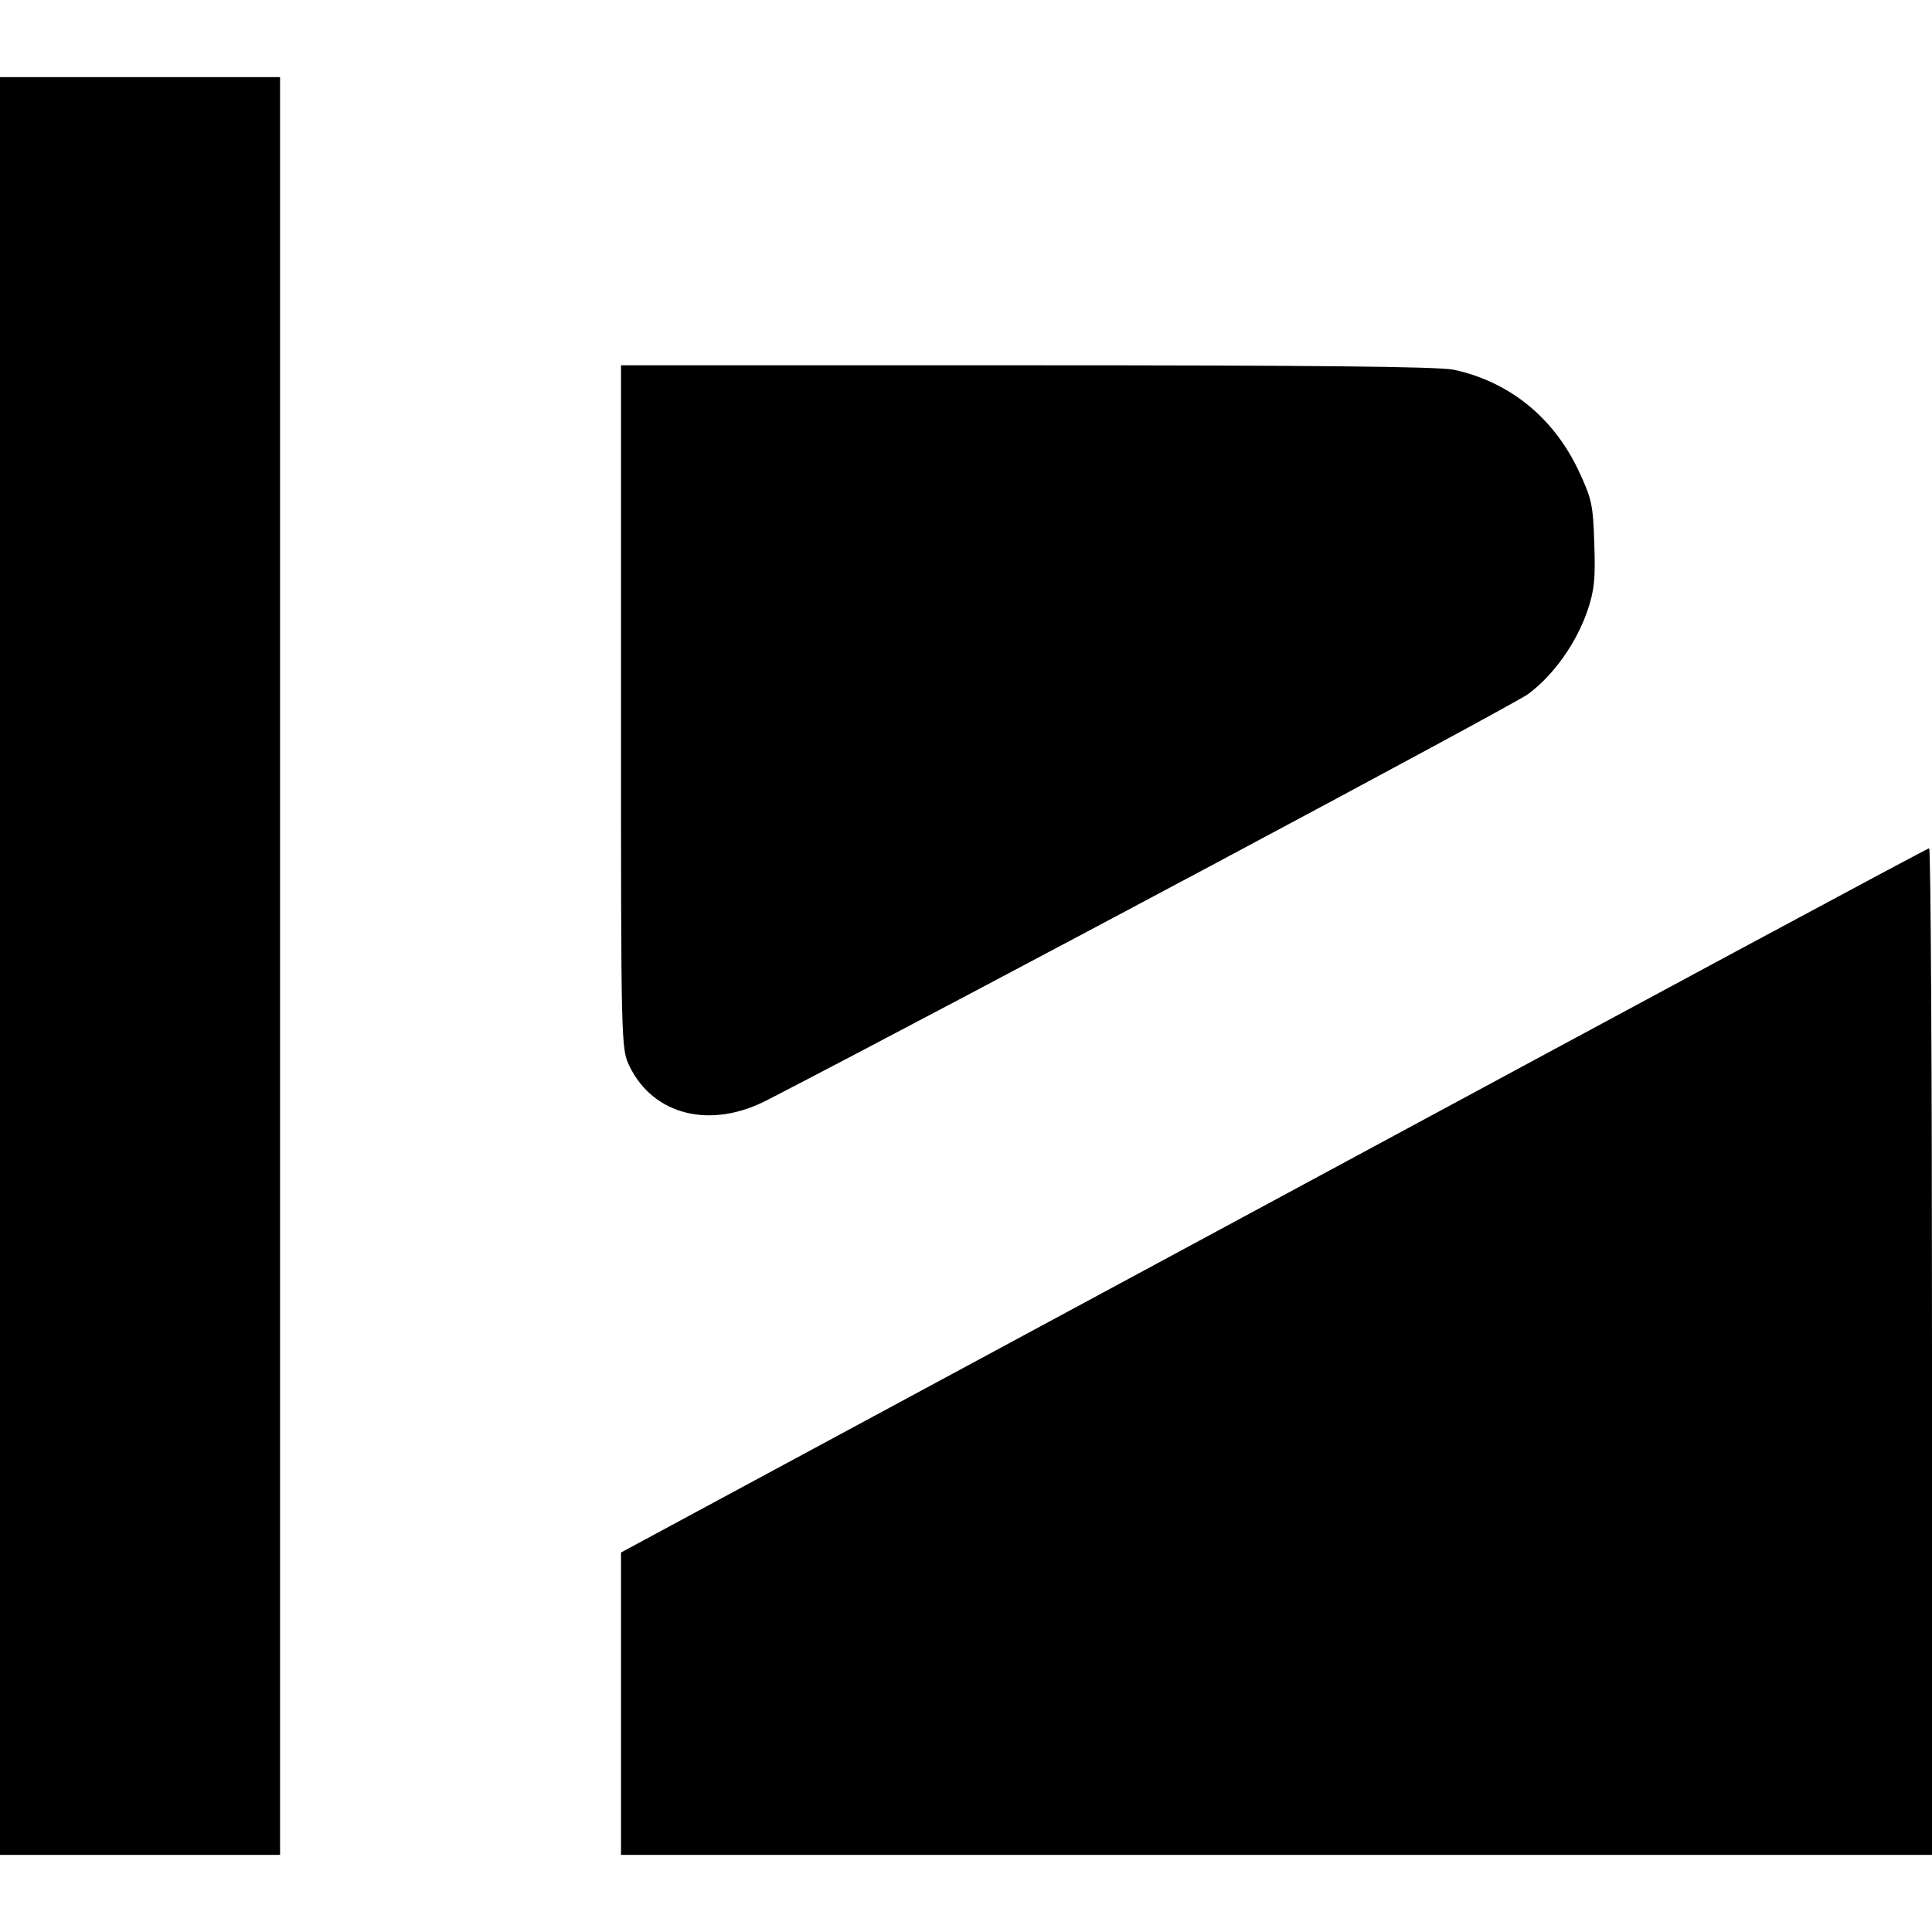
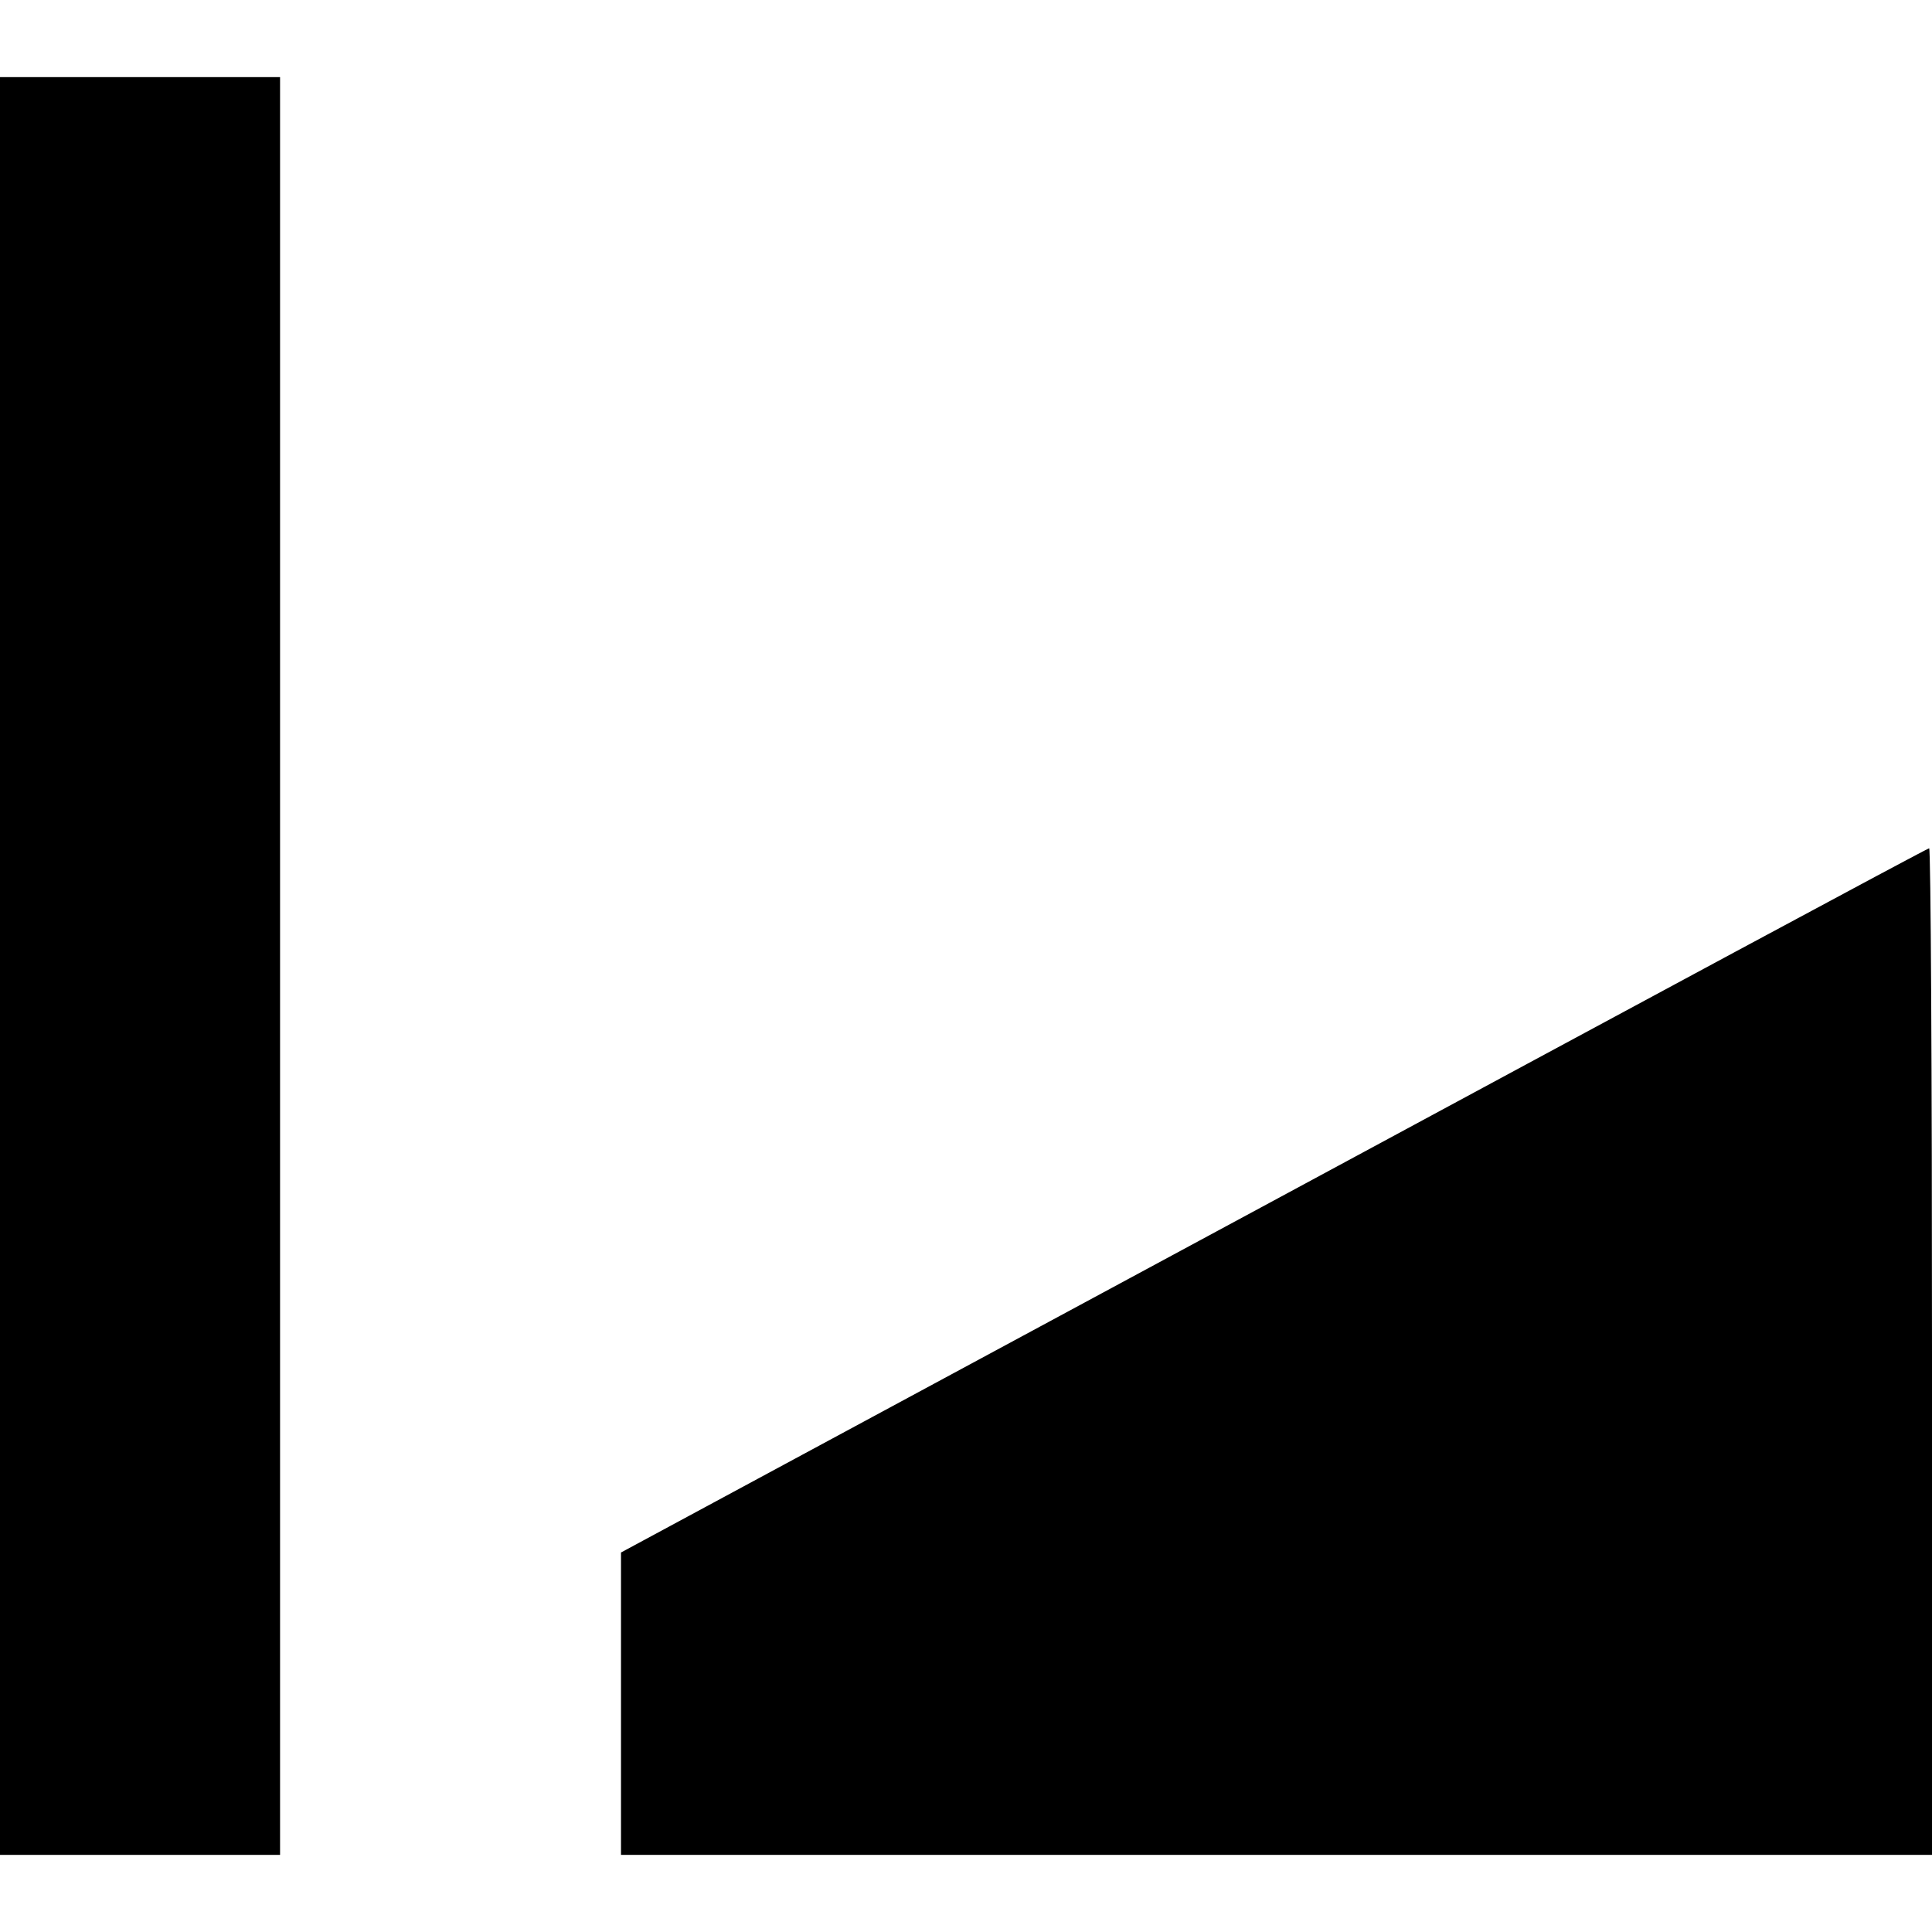
<svg xmlns="http://www.w3.org/2000/svg" version="1.0" width="476pt" height="476pt" viewBox="0 0 476 476" preserveAspectRatio="xMidYMid meet">
  <g transform="translate(0,476) scale(0.1,-0.1)" fill="#000000" stroke="none">
    <path d="M0 2380 l0 -2190 345 0 345 0 0 2190 0 2190 -345 0 -345 0 0 -2190z" />
-     <path d="M1530 3018 c0 -833 0 -842 21 -885 59 -121 200 -156 340 -83 465 240 1836 972 1874 1000 62 46 118 124 146 205 17 50 20 78 17 165 -3 97 -6 111 -40 183 -62 130 -171 217 -306 246 -37 8 -355 11 -1052 11 l-1000 0 0 -842z" />
    <path d="M3138 1802 l-1608 -867 0 -372 0 -373 1615 0 1615 0 0 1240 c0 682 -3 1240 -7 1240 -5 0 -731 -391 -1615 -868z" />
  </g>
</svg>